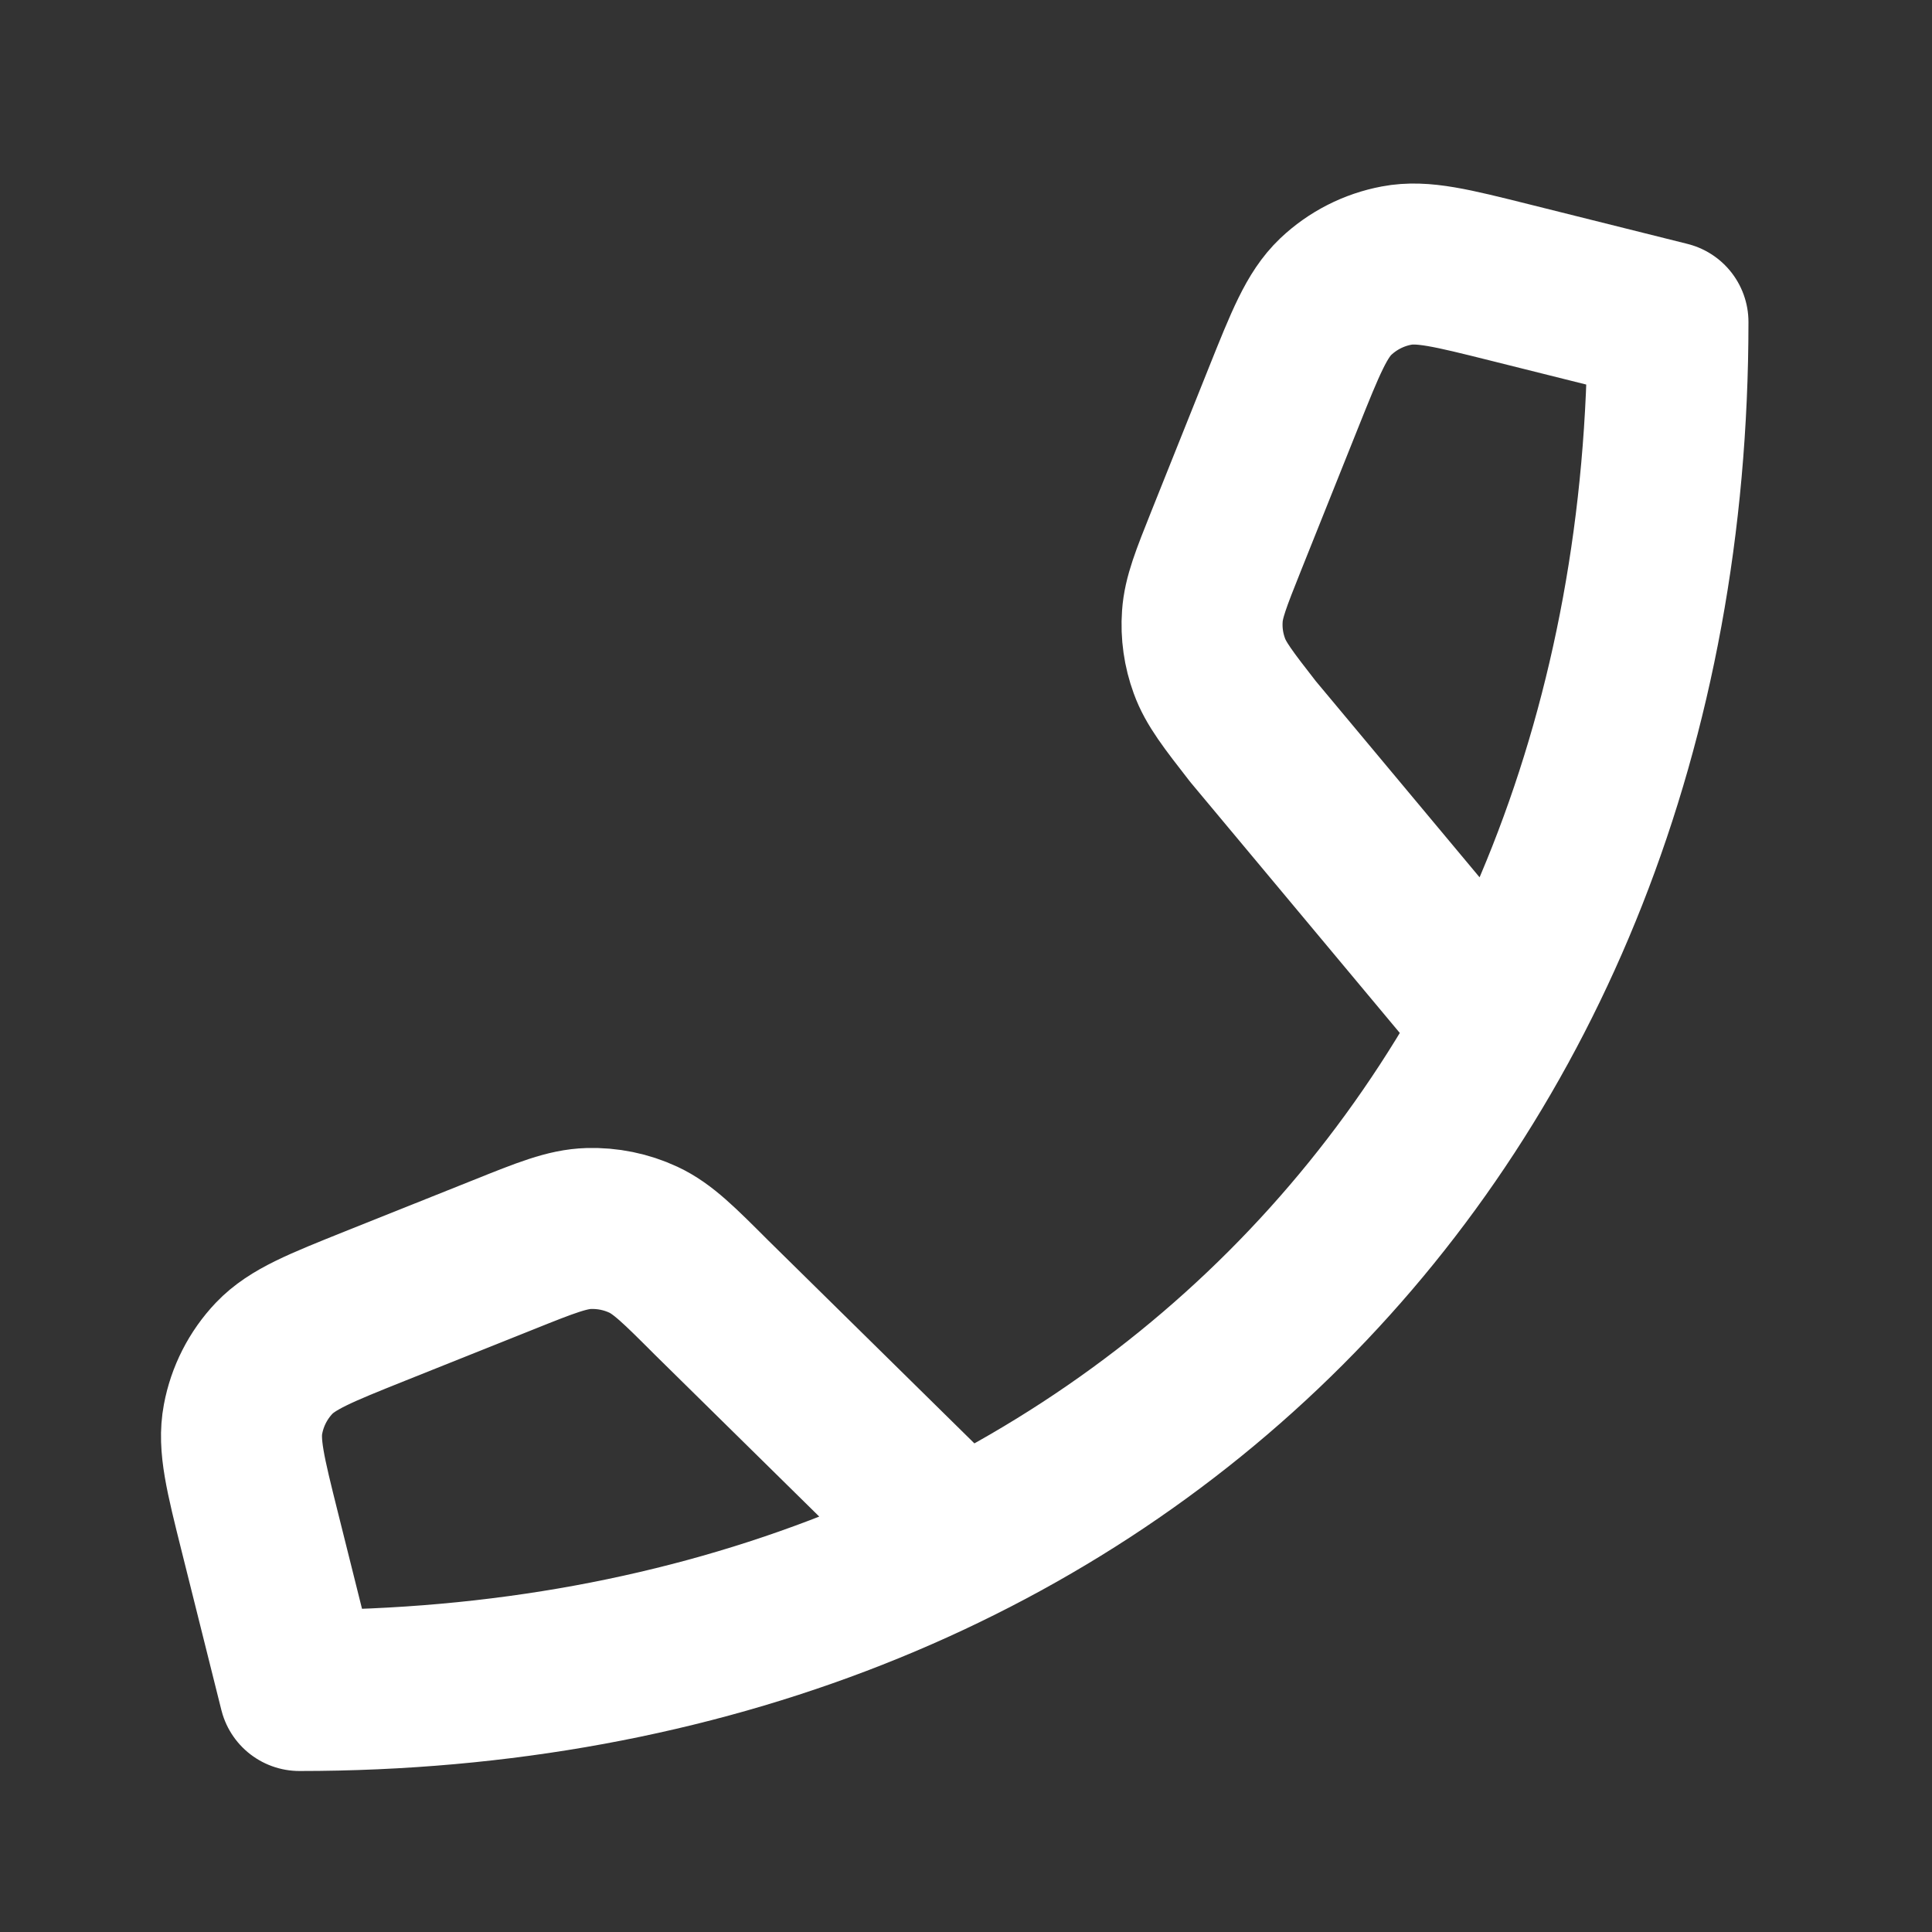
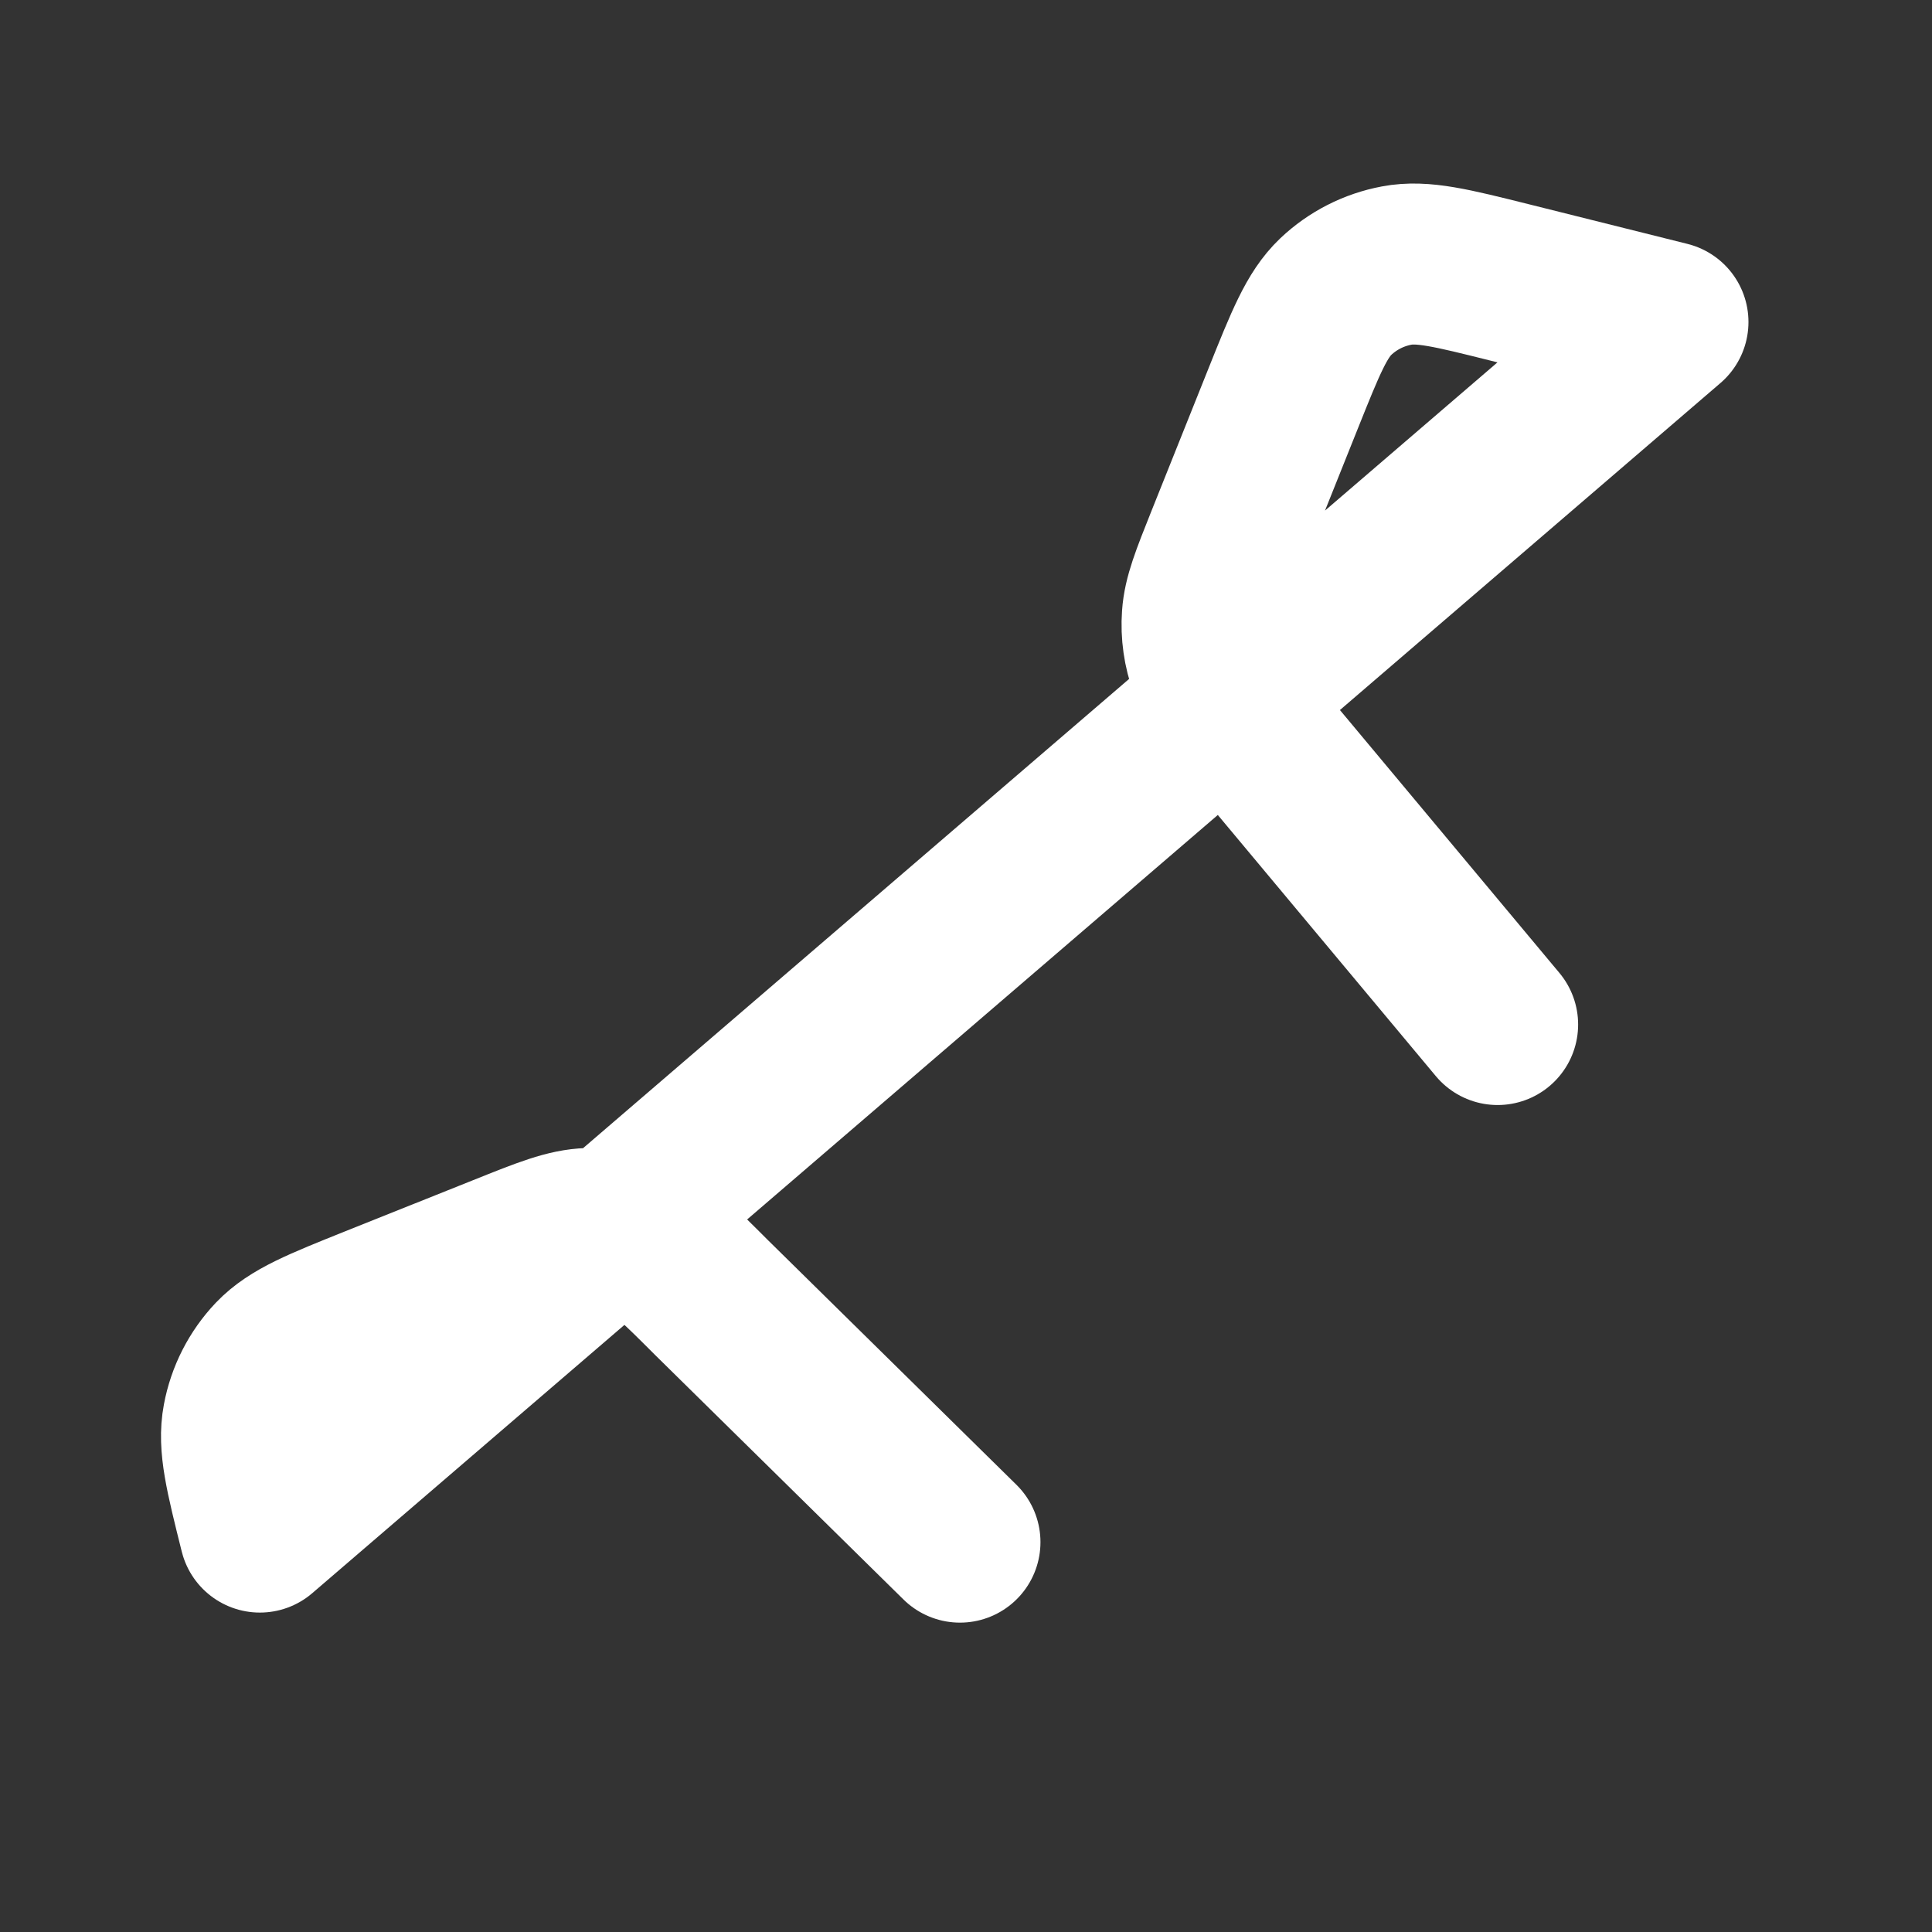
<svg xmlns="http://www.w3.org/2000/svg" width="800px" height="800px" viewBox="0 0 24 24" fill="none">
  <rect x="0" y="0" width="24" height="24" fill="#333333" stroke="none" />
  <g id="SVGRepo_bgCarrier" stroke-width="0" />
  <g id="SVGRepo_tracerCarrier" stroke-linecap="round" stroke-linejoin="round" />
  <g id="SVGRepo_iconCarrier">
-     <path d="M18.604 12.727L15.565 9.087C15.257 8.691 15.103 8.493 15.023 8.271C14.951 8.074 14.921 7.865 14.936 7.656C14.952 7.421 15.045 7.188 15.231 6.722L15.942 4.945C16.218 4.256 16.356 3.911 16.593 3.685C16.803 3.486 17.066 3.352 17.35 3.299C17.672 3.238 18.032 3.328 18.752 3.508L20.72 4C20.72 14 13.72 21 3.72 21L3.228 19.032C3.048 18.312 2.958 17.952 3.019 17.63C3.072 17.346 3.206 17.083 3.405 16.873C3.631 16.636 3.976 16.498 4.665 16.222L6.251 15.588C6.782 15.375 7.048 15.269 7.313 15.261C7.547 15.254 7.779 15.301 7.992 15.4C8.232 15.512 8.434 15.714 8.839 16.119L11.925 19.157" stroke="#ffffff" stroke-width="2" stroke-linecap="round" stroke-linejoin="round" />
+     <path d="M18.604 12.727L15.565 9.087C15.257 8.691 15.103 8.493 15.023 8.271C14.951 8.074 14.921 7.865 14.936 7.656C14.952 7.421 15.045 7.188 15.231 6.722L15.942 4.945C16.218 4.256 16.356 3.911 16.593 3.685C16.803 3.486 17.066 3.352 17.35 3.299C17.672 3.238 18.032 3.328 18.752 3.508L20.72 4L3.228 19.032C3.048 18.312 2.958 17.952 3.019 17.63C3.072 17.346 3.206 17.083 3.405 16.873C3.631 16.636 3.976 16.498 4.665 16.222L6.251 15.588C6.782 15.375 7.048 15.269 7.313 15.261C7.547 15.254 7.779 15.301 7.992 15.4C8.232 15.512 8.434 15.714 8.839 16.119L11.925 19.157" stroke="#ffffff" stroke-width="2" stroke-linecap="round" stroke-linejoin="round" />
  </g>
</svg>